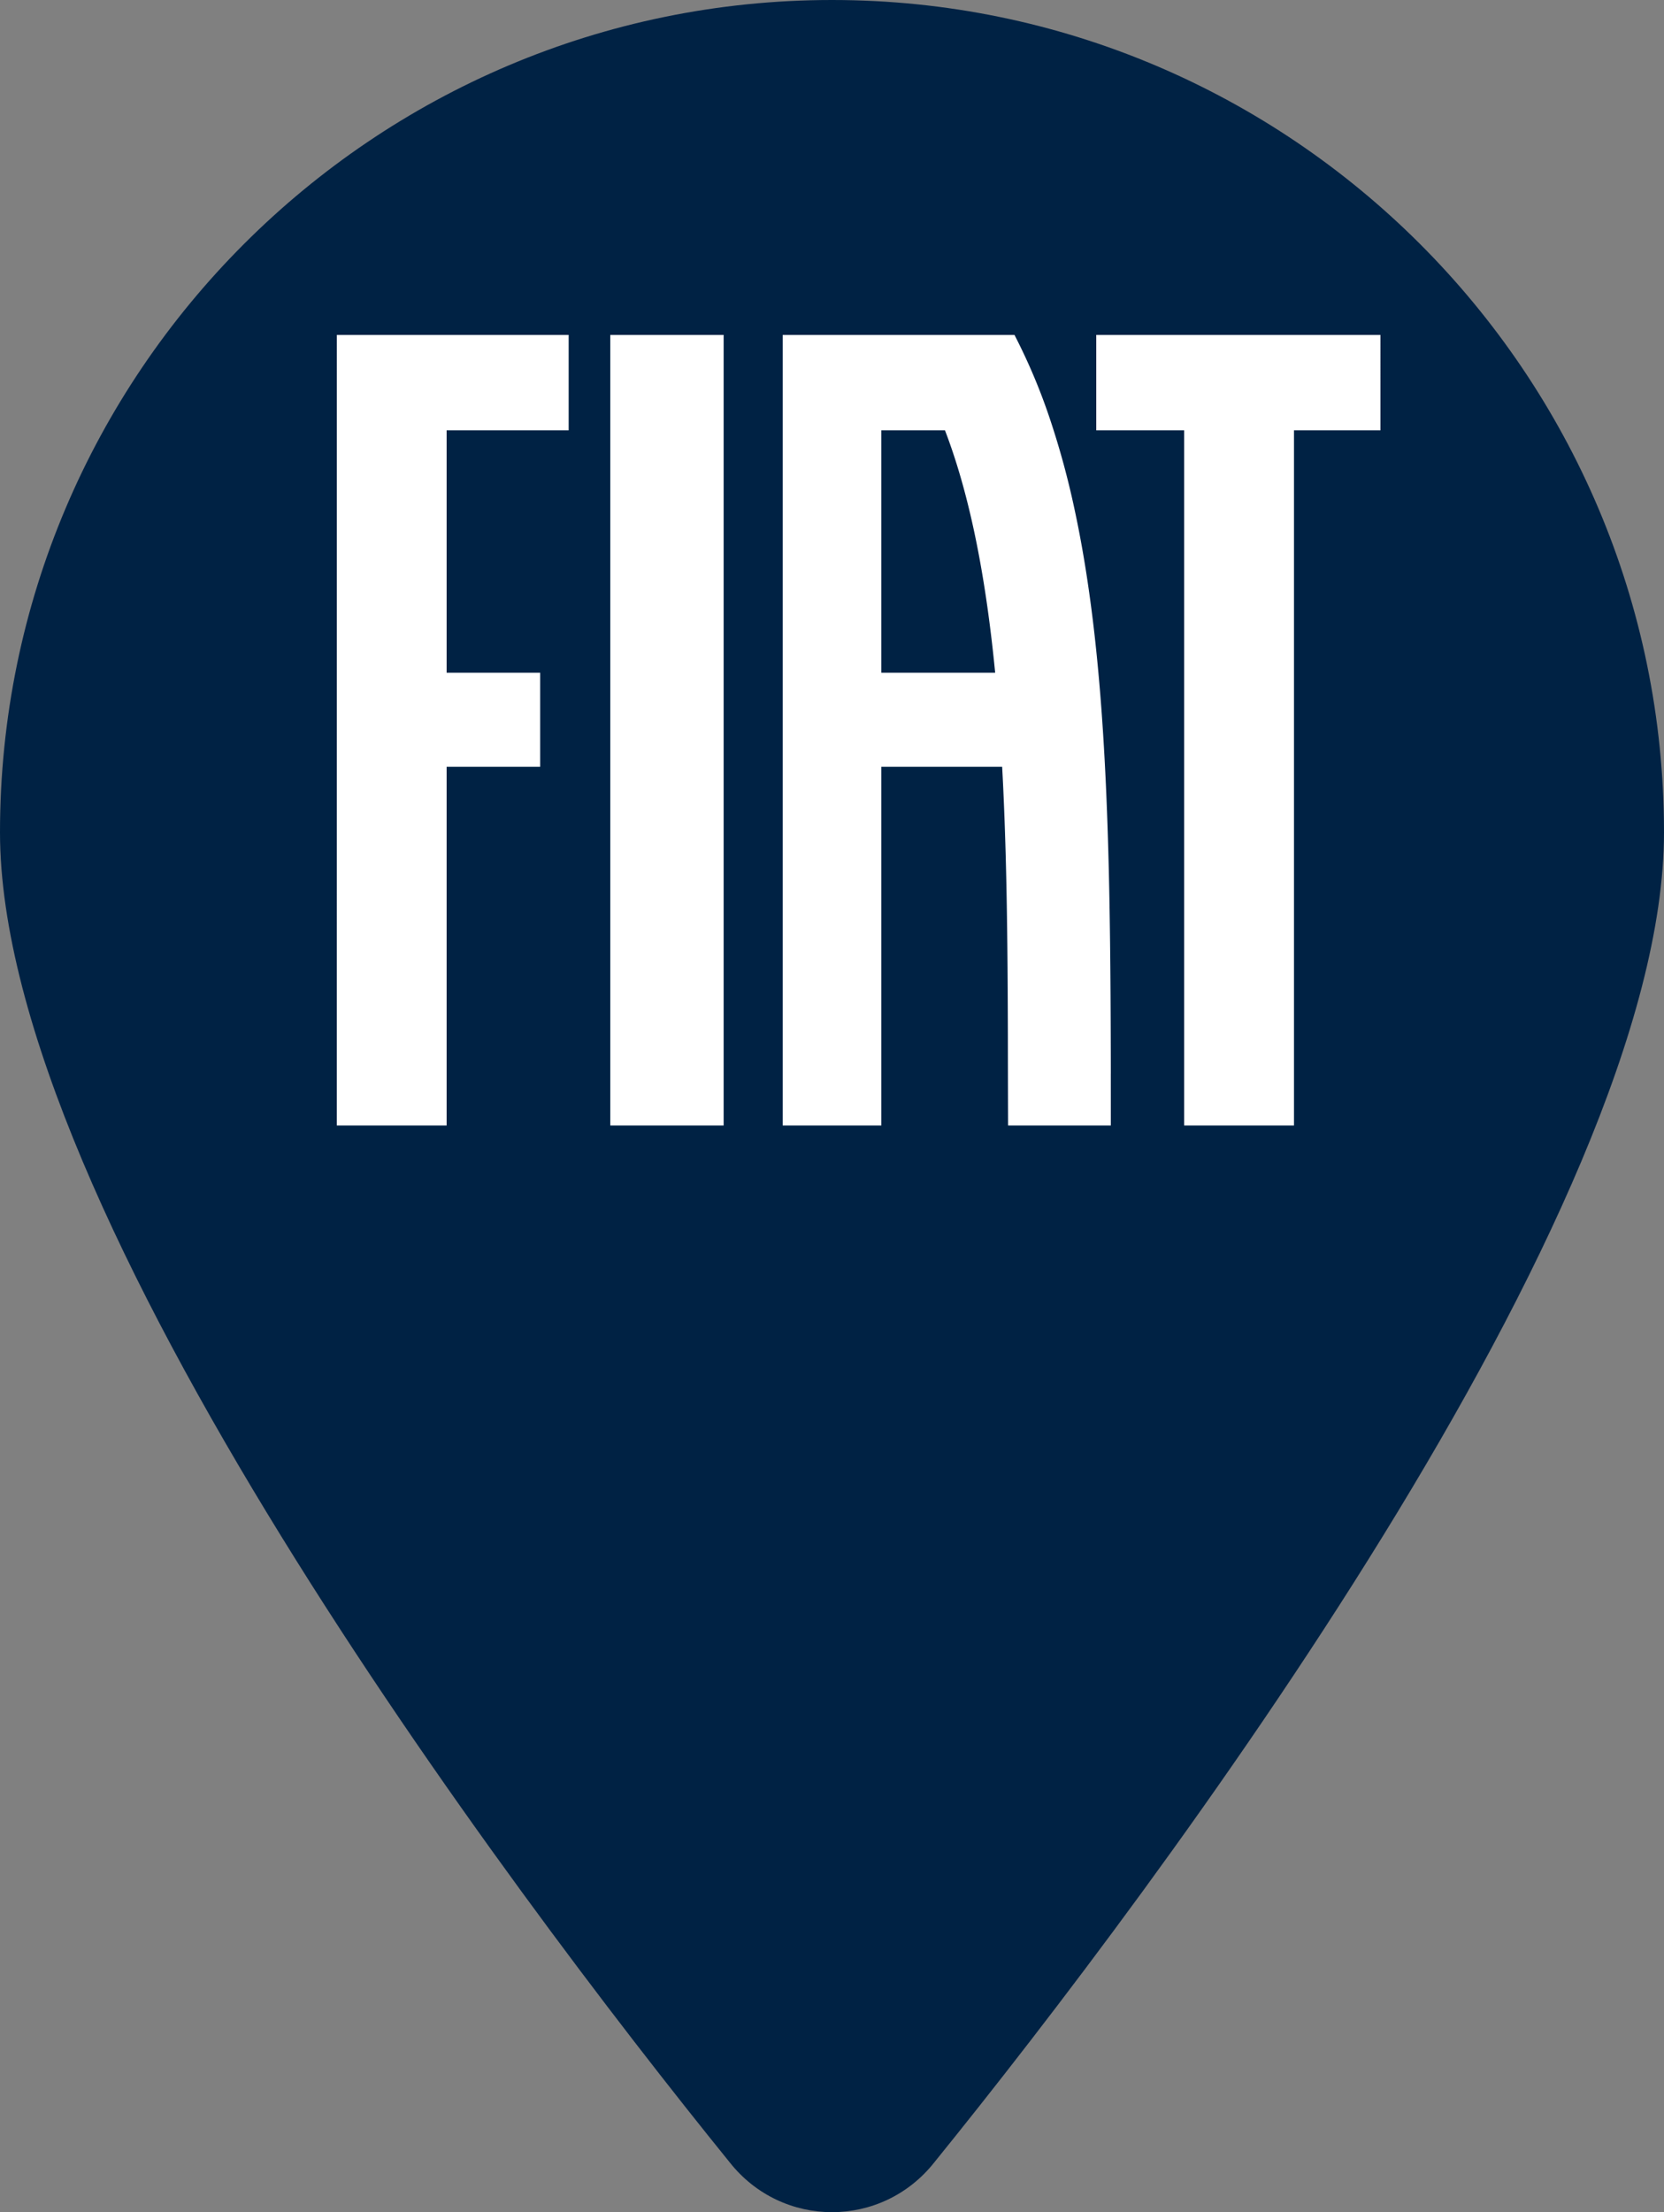
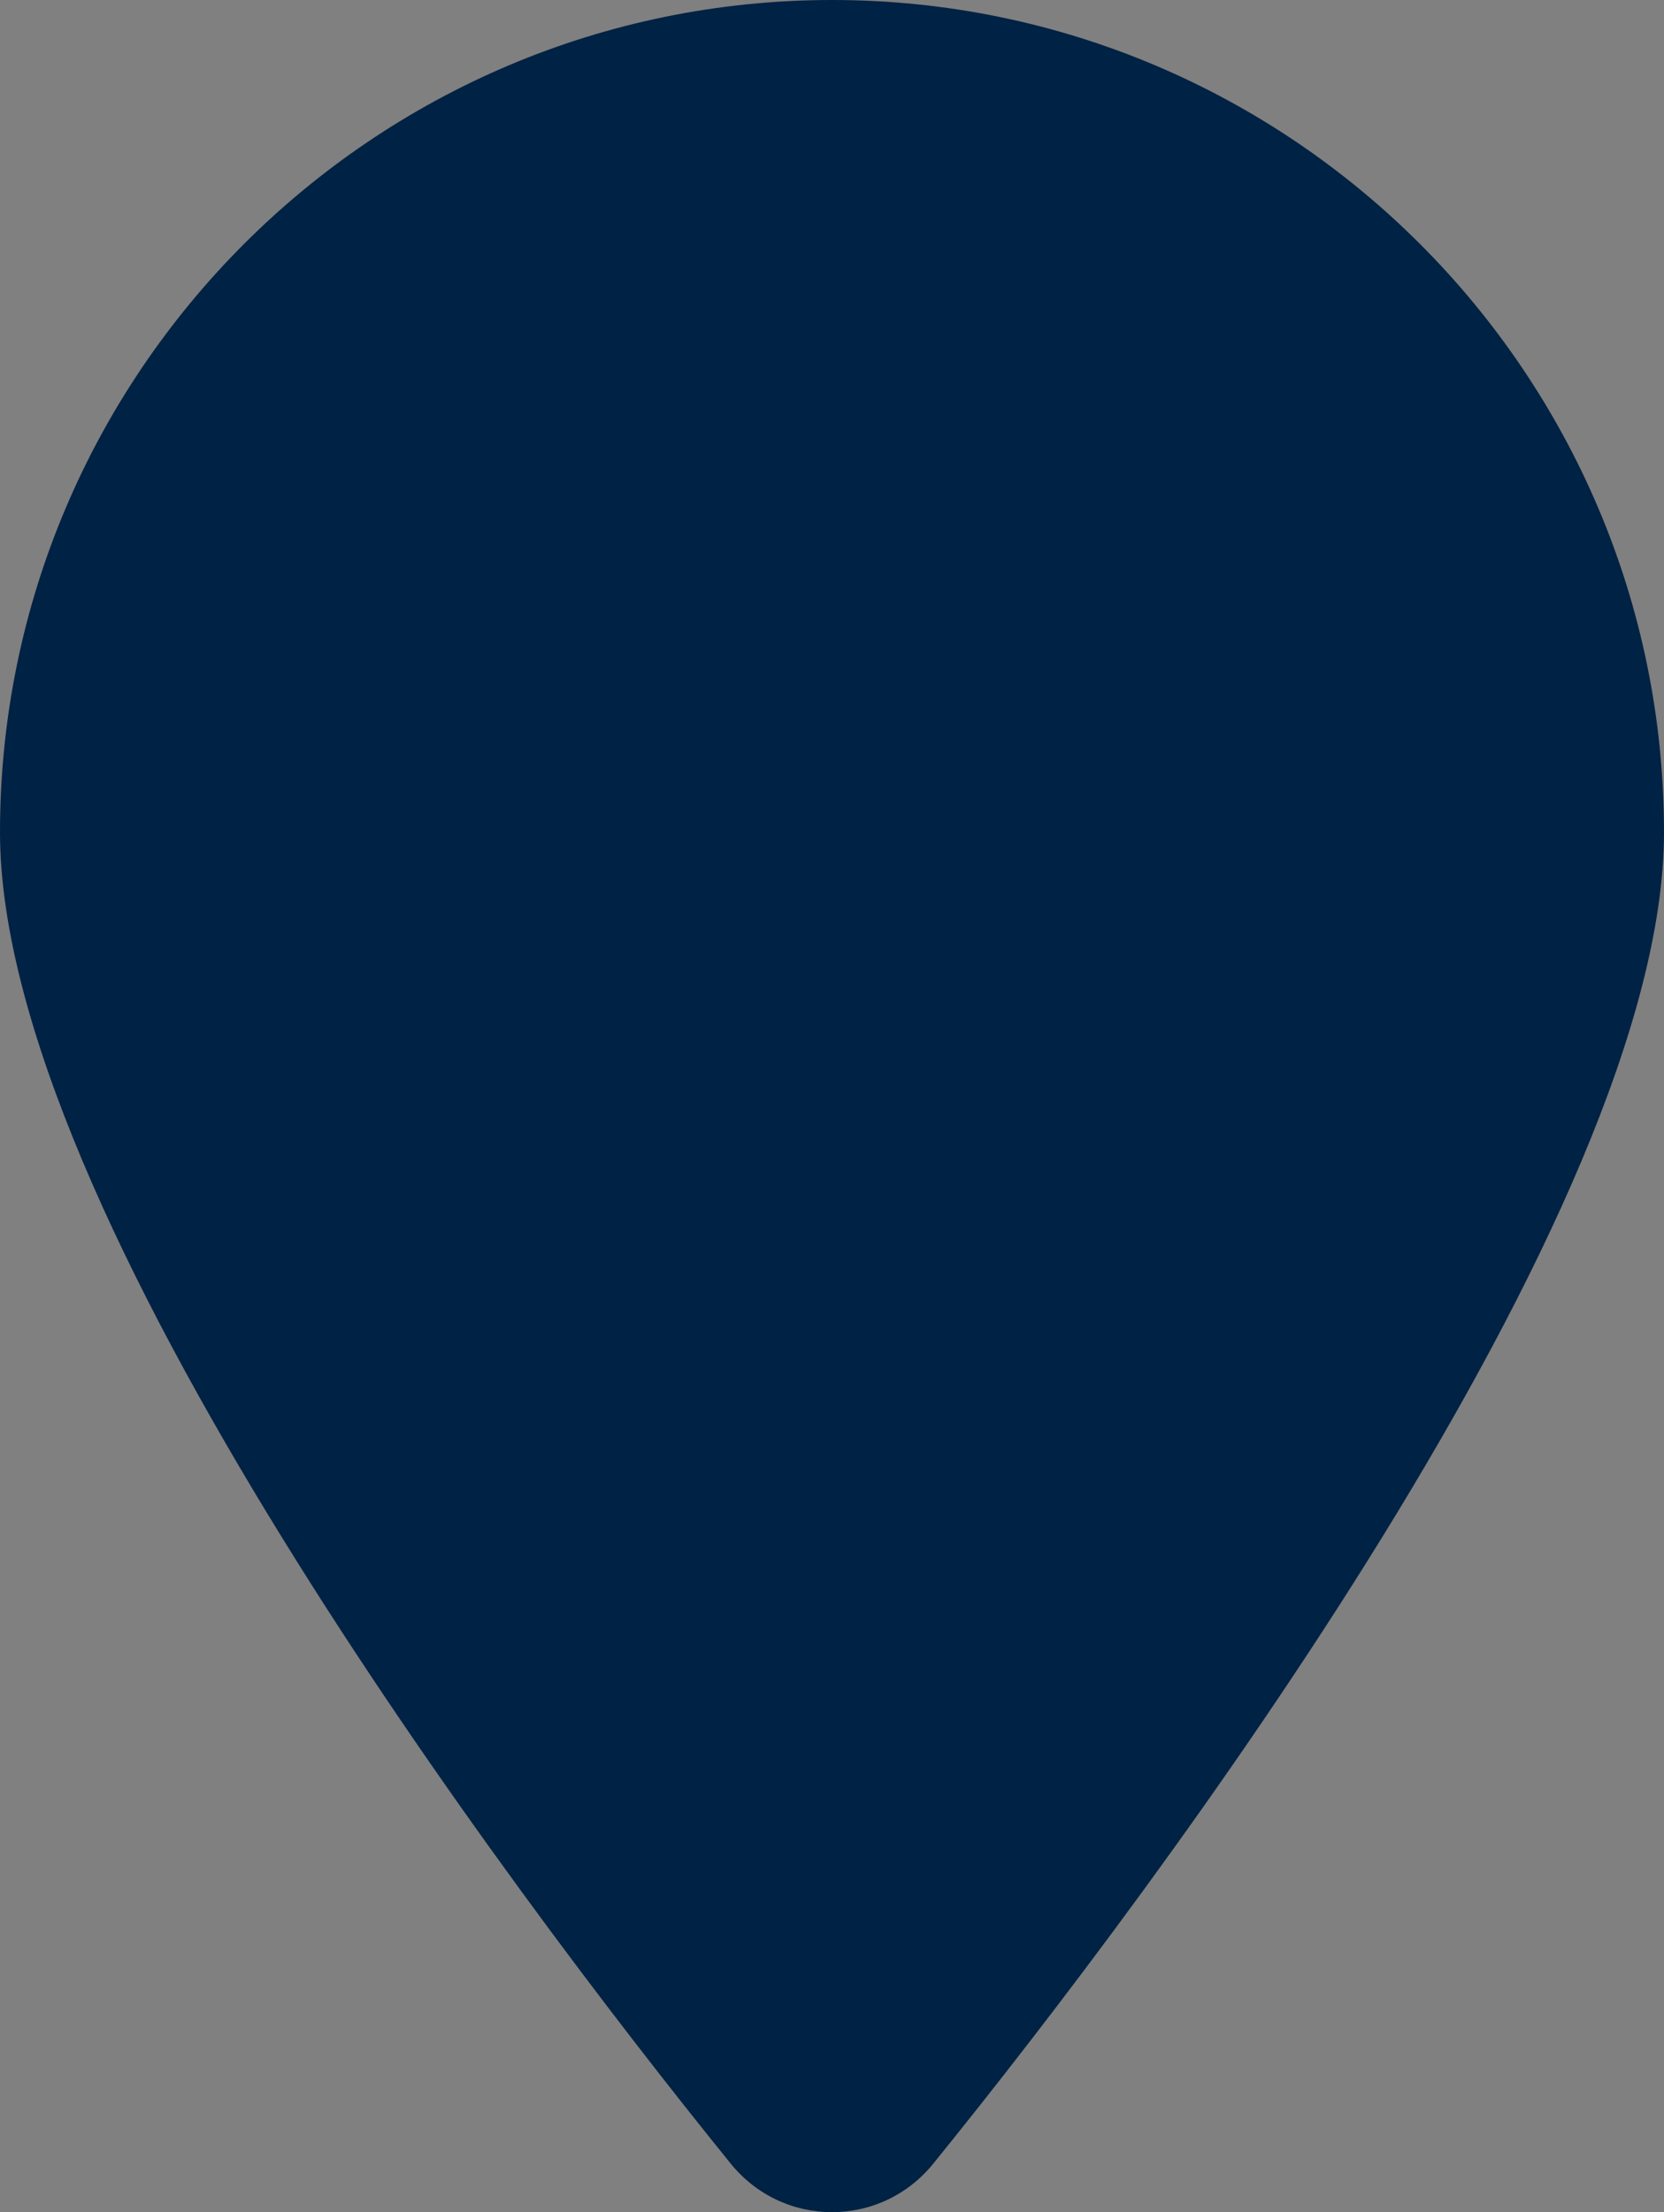
<svg xmlns="http://www.w3.org/2000/svg" xmlns:ns1="http://sodipodi.sourceforge.net/DTD/sodipodi-0.dtd" xmlns:ns2="http://www.inkscape.org/namespaces/inkscape" version="1.1" id="Calque_1" x="0px" y="0px" viewBox="0 0 60.2 80" xml:space="preserve" width="60.2" height="80" ns1:docname="marker-fiat.svg" ns2:version="1.4.2 (f4327f4, 2025-05-13)" ns2:export-filename="marker-fiat.svg" ns2:export-xdpi="96" ns2:export-ydpi="96">
  <rect x="0" y="0" width="60.2" height="80" fill="#808080" stroke="none" />
  <ns1:namedview id="namedview1" pagecolor="#505050" bordercolor="#eeeeee" borderopacity="1" ns2:showpageshadow="0" ns2:pageopacity="0" ns2:pagecheckerboard="0" ns2:deskcolor="#505050" ns2:zoom="5.7063517" ns2:cx="20.766333" ns2:cy="40.218341" ns2:window-width="1920" ns2:window-height="1009" ns2:window-x="1913" ns2:window-y="-8" ns2:window-maximized="1" ns2:current-layer="Calque_1" />
  <defs id="defs21" />
  <style type="text/css" id="style1">
	.st0{fill:#002244;}
	.st1{fill:#FFFFFF;}
</style>
  <path class="st0" d="m 60.2,30.1 c 0,13.7 -18.3,38.1 -26.4,48.1 -1.9,2.4 -5.5,2.4 -7.4,0 C 18.3,68.2 0,43.8 0,30.1 0,13.5 13.5,0 30.1,0 46.7,0 60.2,13.5 60.2,30.1 Z" id="path1" />
-   <path d="m 22.079,12.113 h 4.101 v 28.588 h -4.101 z m 17.581,0 v 3.449 h 3.18 v 25.139 h 3.974 V 15.562 h 3.128 V 12.113 Z M 12.184,40.701 h 3.974 V 27.731 h 3.384 v -3.402 h -3.384 v -8.767 h 4.415 V 12.113 h -8.388 z m 28.002,-1.873 q 0.001,0.94 9.16e-4,1.873 h -3.717 q -0.005,-1.622 -0.007,-3.261 c -0.003,-1.091 -0.008,-2.183 -0.02,-3.272 -0.023,-2.175 -0.073,-4.342 -0.187,-6.437 h -4.371 v 12.97 h -3.569 V 12.113 h 8.386 a 21.391,21.391 0 0 1 1.288,3.055 30.001,30.001 0 0 1 0.897,3.31 c 0.244,1.138 0.437,2.312 0.593,3.506 0.156,1.194 0.274,2.415 0.366,3.647 0.091,1.232 0.157,2.485 0.204,3.739 0.047,1.253 0.078,2.524 0.097,3.785 0.02,1.258 0.03,2.536 0.035,3.789 q 0.004,0.945 0.005,1.885 z M 36.003,24.329 c -0.319,-3.269 -0.867,-6.294 -1.816,-8.767 h -2.302 v 8.767 z" id="path1-0" style="display:inline;fill:#ffffff;fill-opacity:1;stroke-width:0.068" />
</svg>